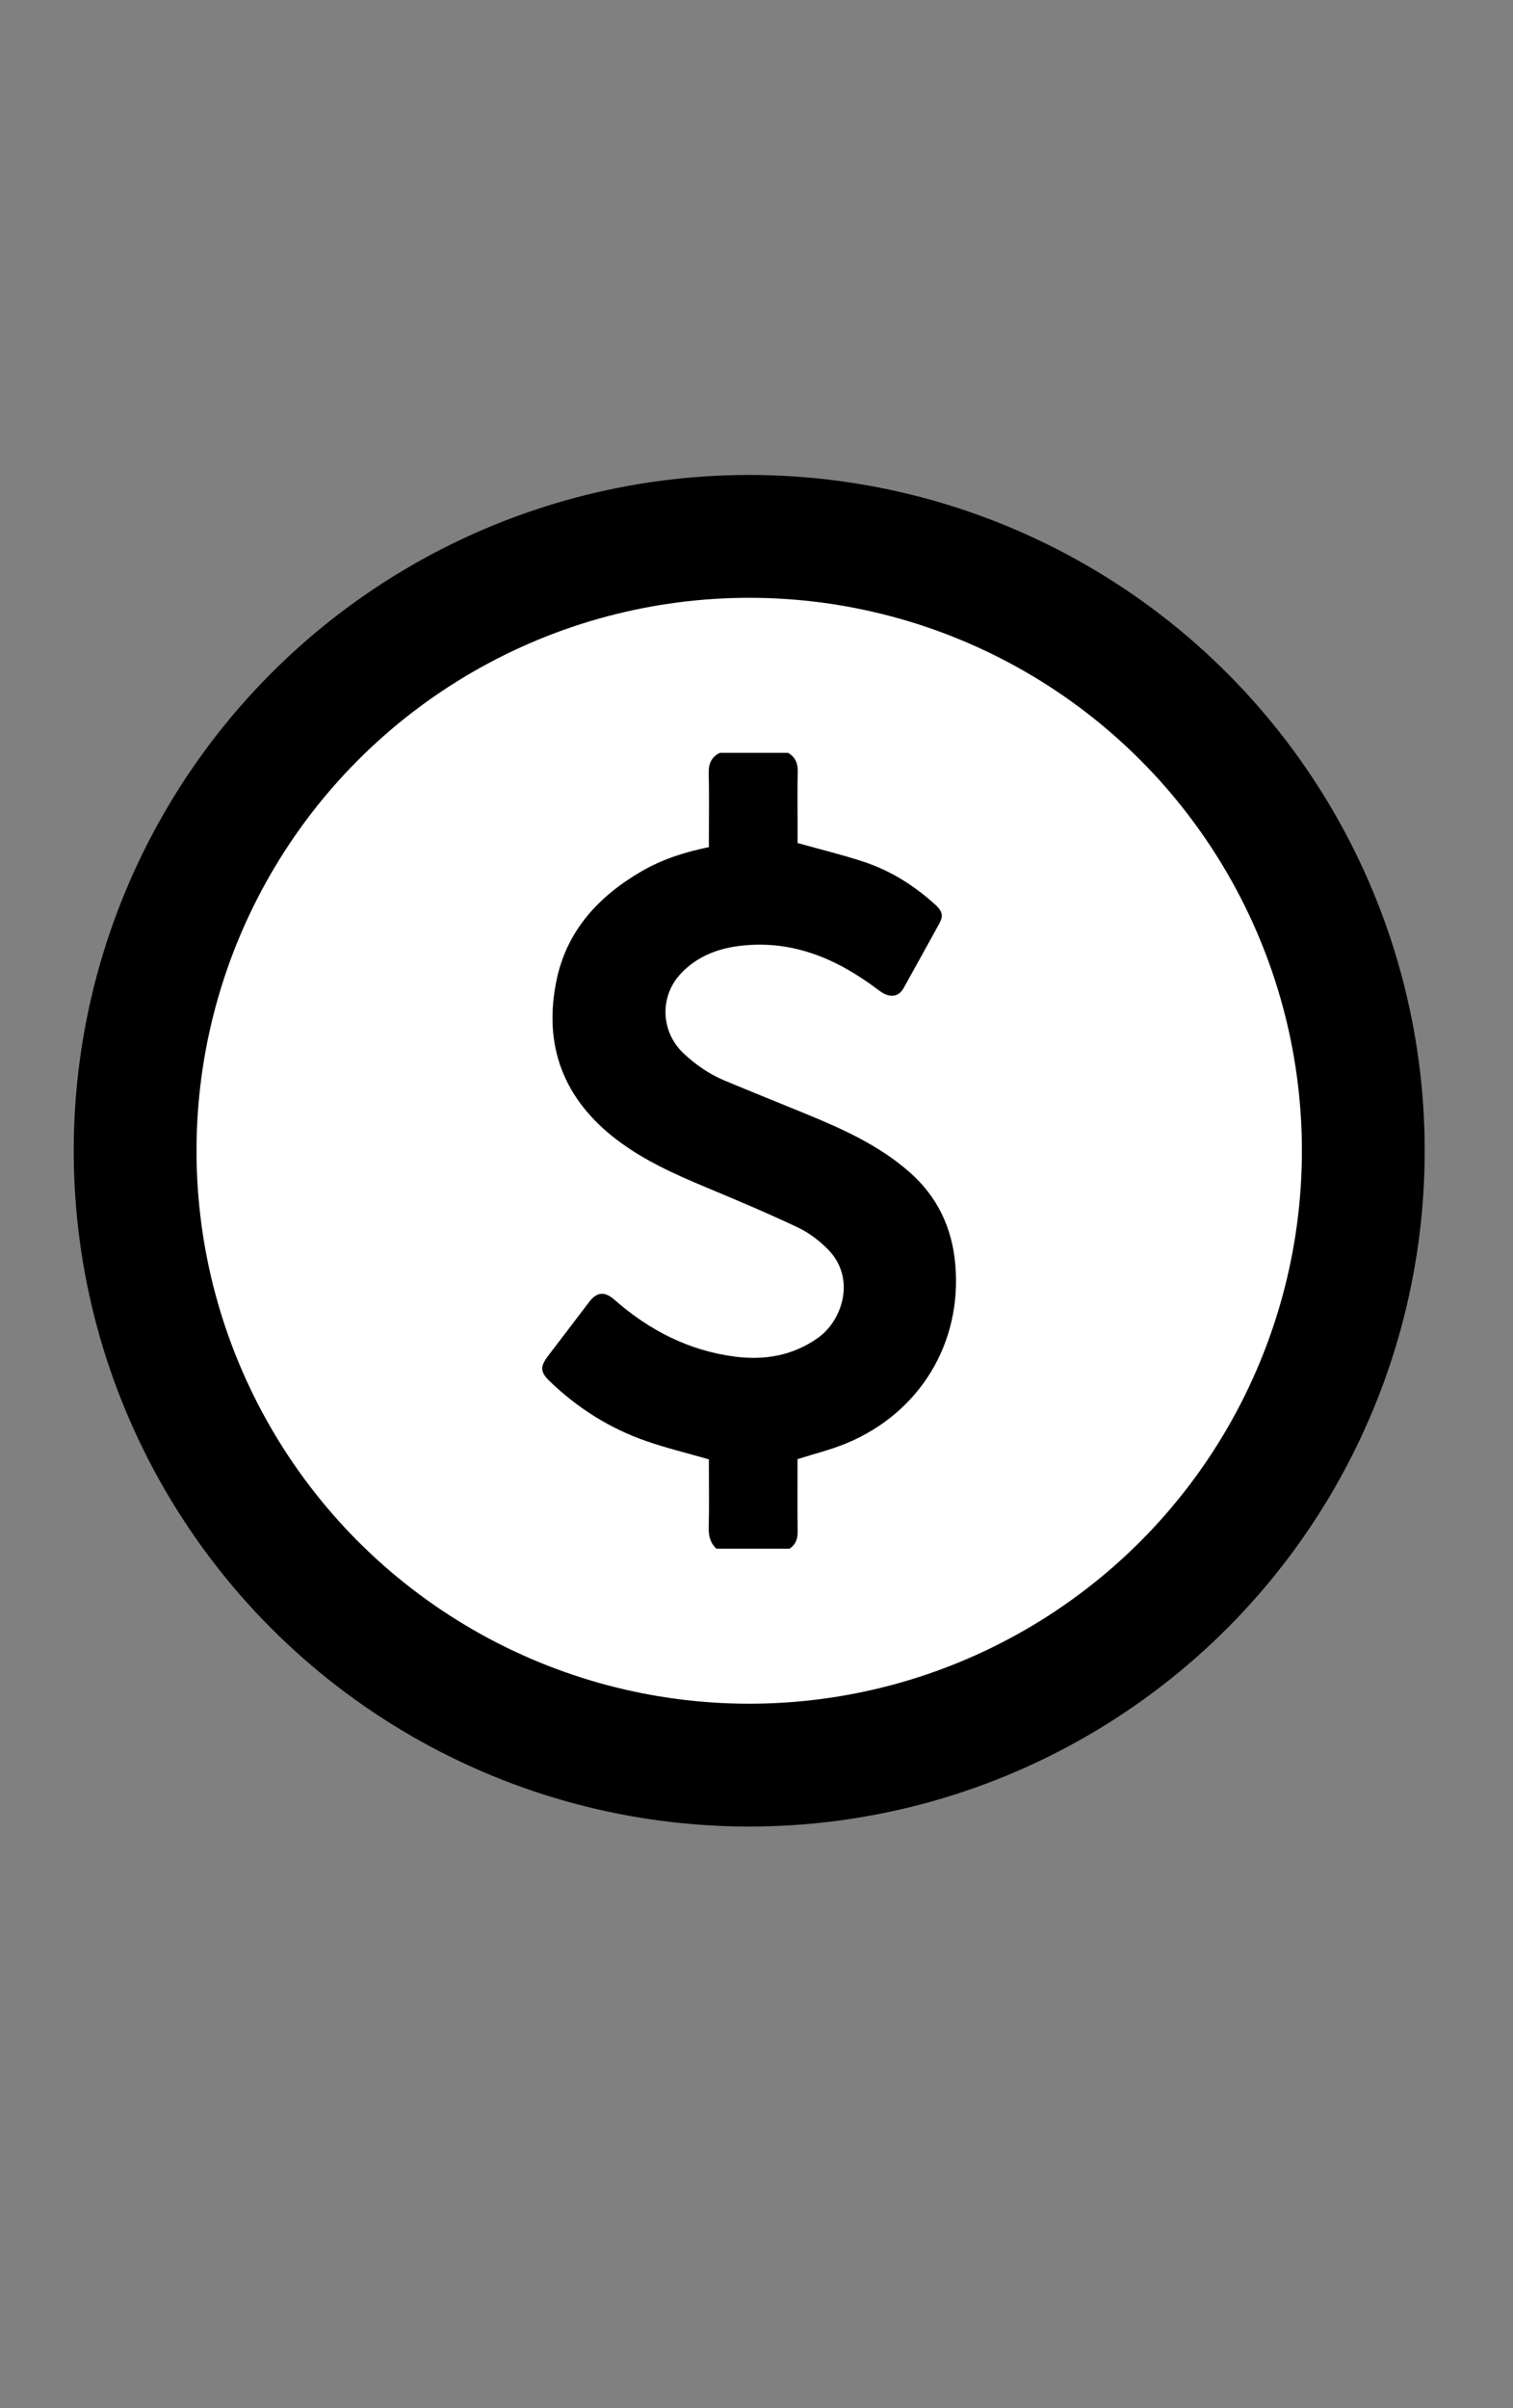
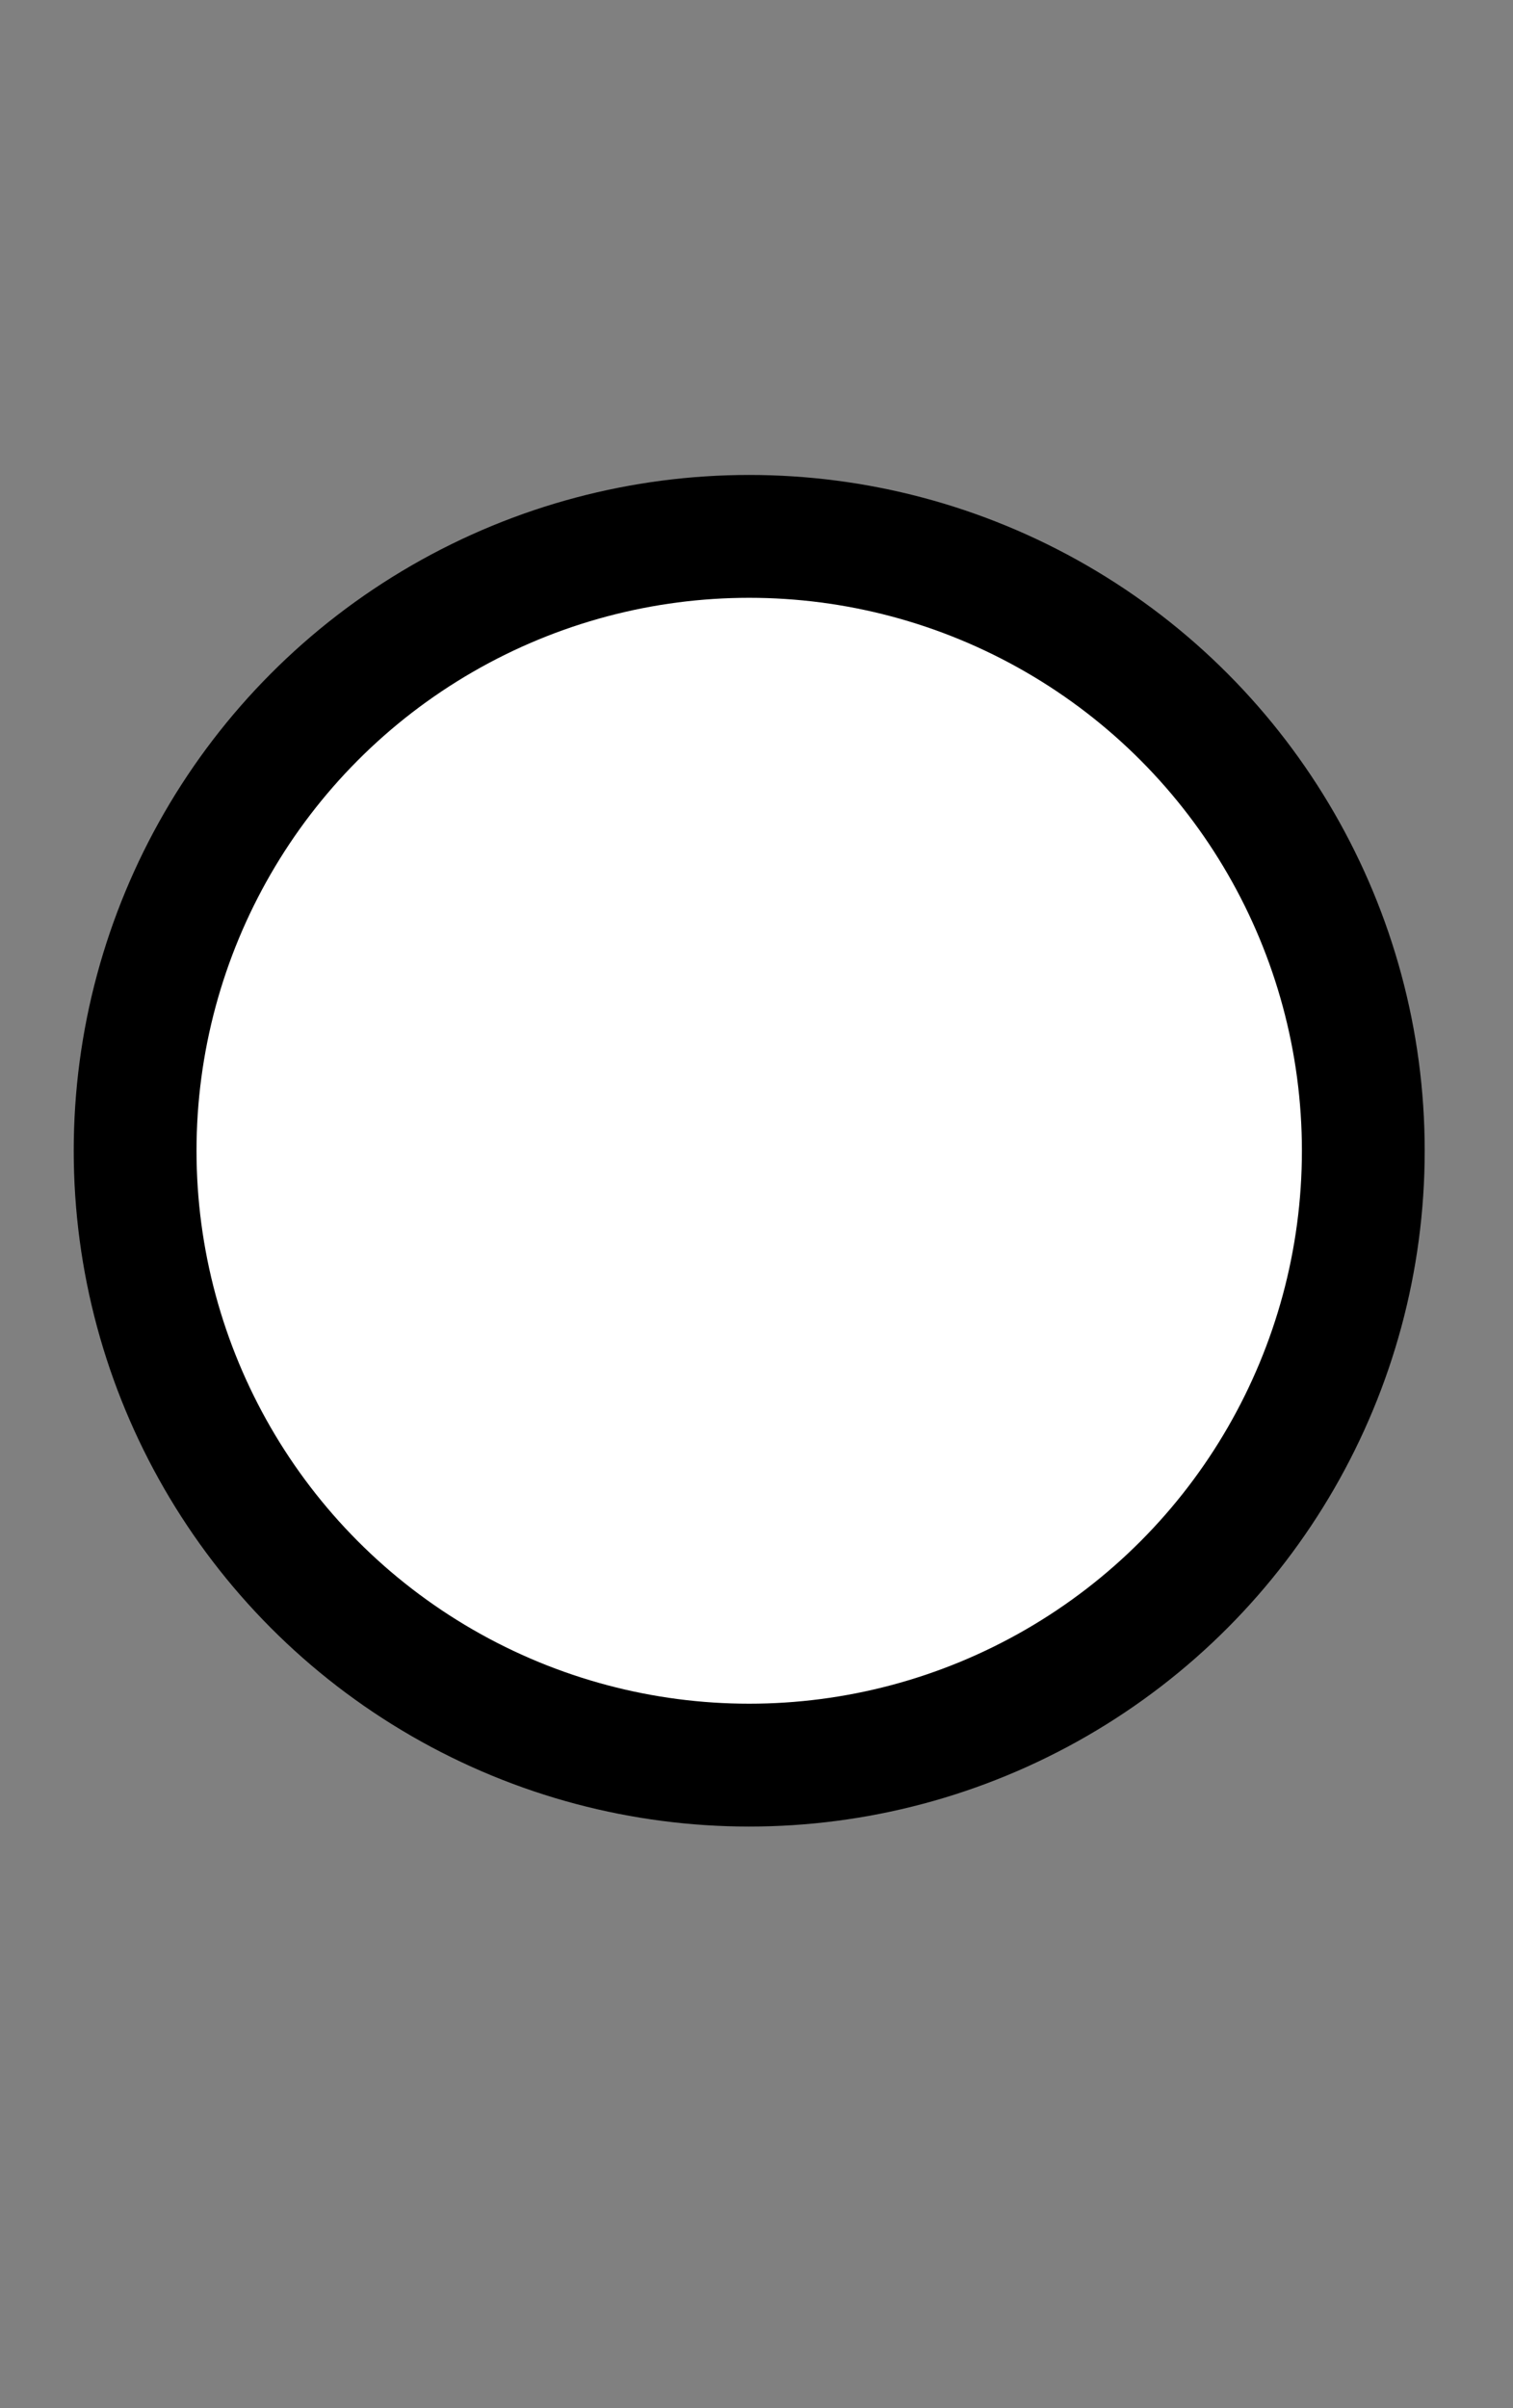
<svg xmlns="http://www.w3.org/2000/svg" width="100%" height="100%" viewBox="0 0 44 70" version="1.1" xml:space="preserve" style="fill-rule:evenodd;clip-rule:evenodd;stroke-linejoin:round;stroke-miterlimit:2;">
  <rect x="0" y="0" width="44" height="70" fill="#808080" stroke="none" />
  <g id="Ebene_3">
-     <rect x="-0.634" y="-6.6" width="142.867" height="82.8" style="fill:none;" />
-   </g>
+     </g>
  <g id="Ebene_2">
    <g>
      <circle cx="21.788" cy="33.45" r="19.644" />
      <circle cx="21.788" cy="33.45" r="16.073" style="fill:#fff;" />
-       <path d="M20.93,21.884l1.988,-0c0.218,0.126 0.29,0.313 0.282,0.564c-0.015,0.512 -0.005,1.024 -0.005,1.536l0,0.521c0.67,0.188 1.305,0.342 1.923,0.545c0.781,0.258 1.468,0.691 2.076,1.242c0.217,0.195 0.244,0.335 0.121,0.557c-0.342,0.626 -0.693,1.25 -1.038,1.875c-0.096,0.176 -0.248,0.248 -0.432,0.21c-0.11,-0.024 -0.217,-0.093 -0.31,-0.164c-1.171,-0.884 -2.447,-1.444 -3.955,-1.283c-0.676,0.071 -1.29,0.298 -1.771,0.803c-0.636,0.666 -0.6,1.697 0.066,2.325c0.355,0.334 0.749,0.607 1.196,0.794c0.777,0.324 1.558,0.638 2.336,0.957c1.08,0.443 2.14,0.915 3.036,1.699c0.826,0.723 1.248,1.635 1.339,2.696c0.197,2.283 -1.033,4.297 -3.146,5.184c-0.455,0.191 -0.939,0.309 -1.443,0.469l-0,0.205c-0,0.632 -0.006,1.265 0.004,1.897c0.003,0.214 -0.056,0.382 -0.236,0.501l-2.124,0c-0.188,-0.168 -0.232,-0.379 -0.226,-0.625c0.014,-0.58 0.005,-1.16 0.005,-1.739l-0,-0.233c-0.635,-0.182 -1.234,-0.327 -1.815,-0.528c-1.067,-0.369 -2.005,-0.963 -2.818,-1.745c-0.276,-0.266 -0.276,-0.427 -0.049,-0.727c0.4,-0.527 0.802,-1.055 1.205,-1.581c0.223,-0.289 0.45,-0.303 0.722,-0.065c1.007,0.885 2.155,1.481 3.495,1.658c0.872,0.115 1.691,-0.021 2.429,-0.541c0.713,-0.504 1.119,-1.733 0.296,-2.571c-0.252,-0.258 -0.56,-0.49 -0.885,-0.644c-0.89,-0.42 -1.798,-0.803 -2.707,-1.182c-0.89,-0.373 -1.767,-0.769 -2.541,-1.356c-1.558,-1.181 -2.16,-2.746 -1.761,-4.653c0.302,-1.449 1.236,-2.445 2.487,-3.168c0.597,-0.345 1.248,-0.55 1.942,-0.693l-0,-0.25c-0,-0.641 0.009,-1.28 -0.005,-1.92c-0.004,-0.267 0.086,-0.451 0.319,-0.57Z" style="fill-rule:nonzero;" />
    </g>
  </g>
</svg>